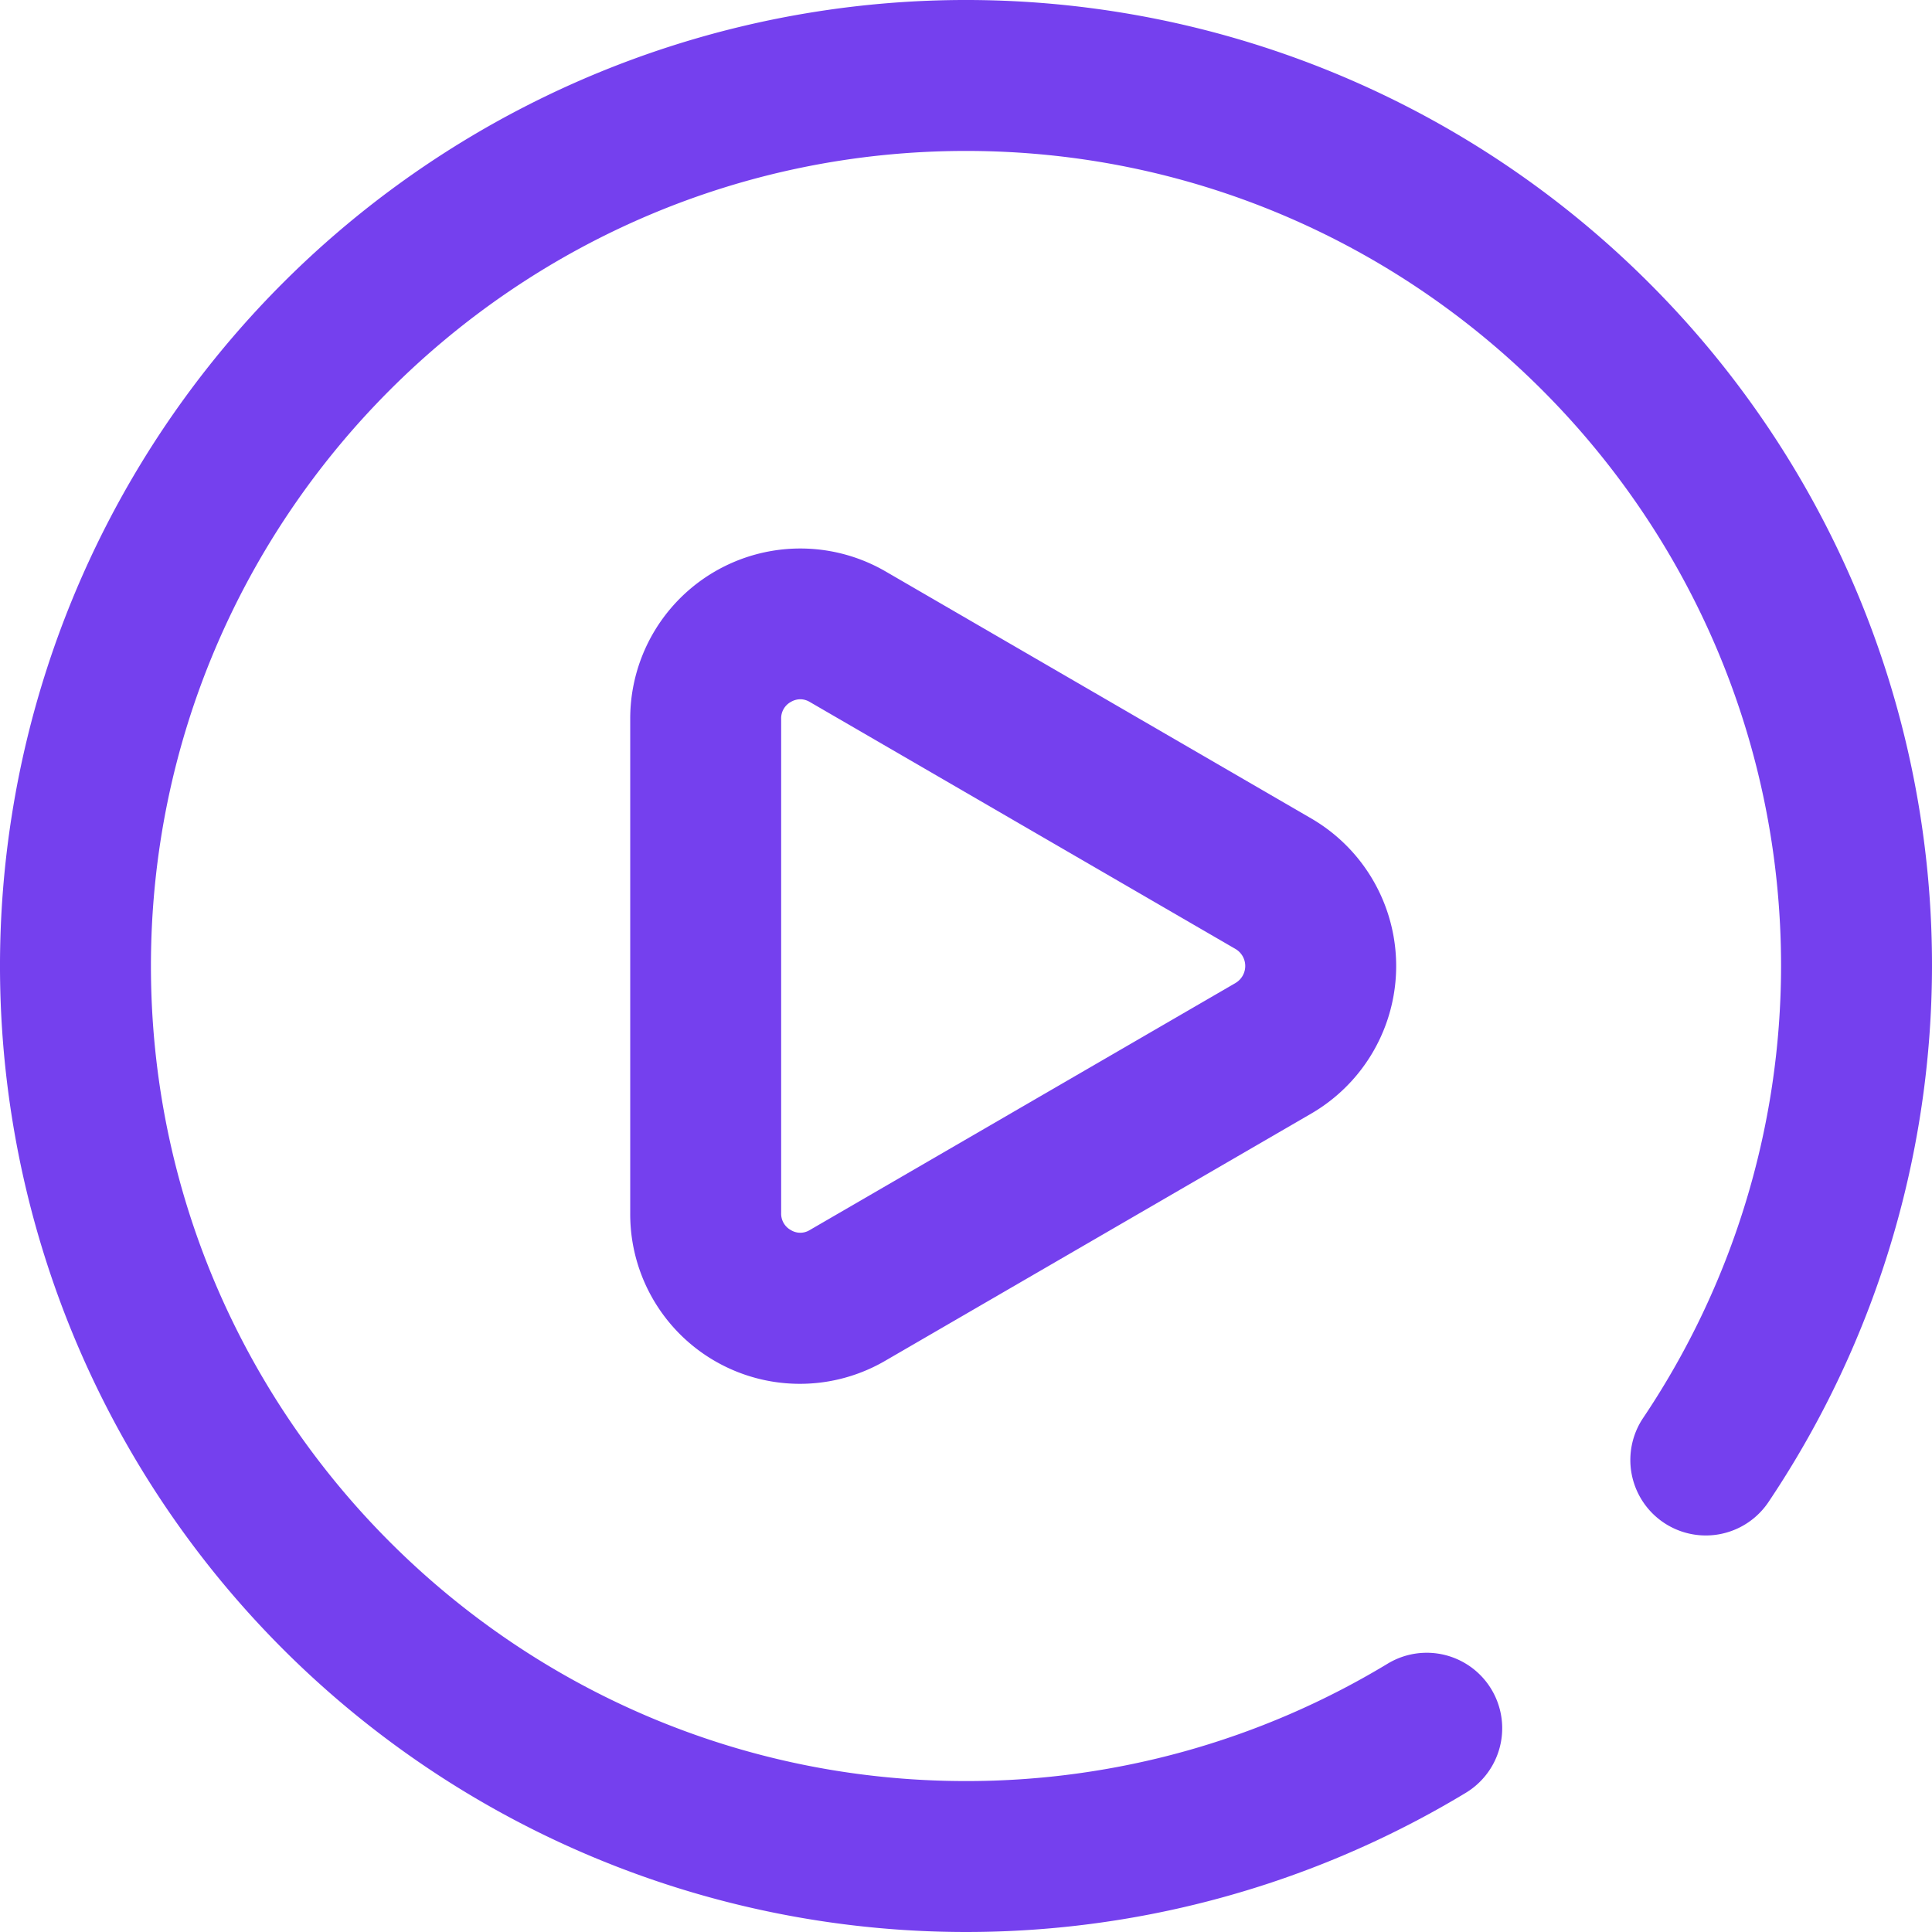
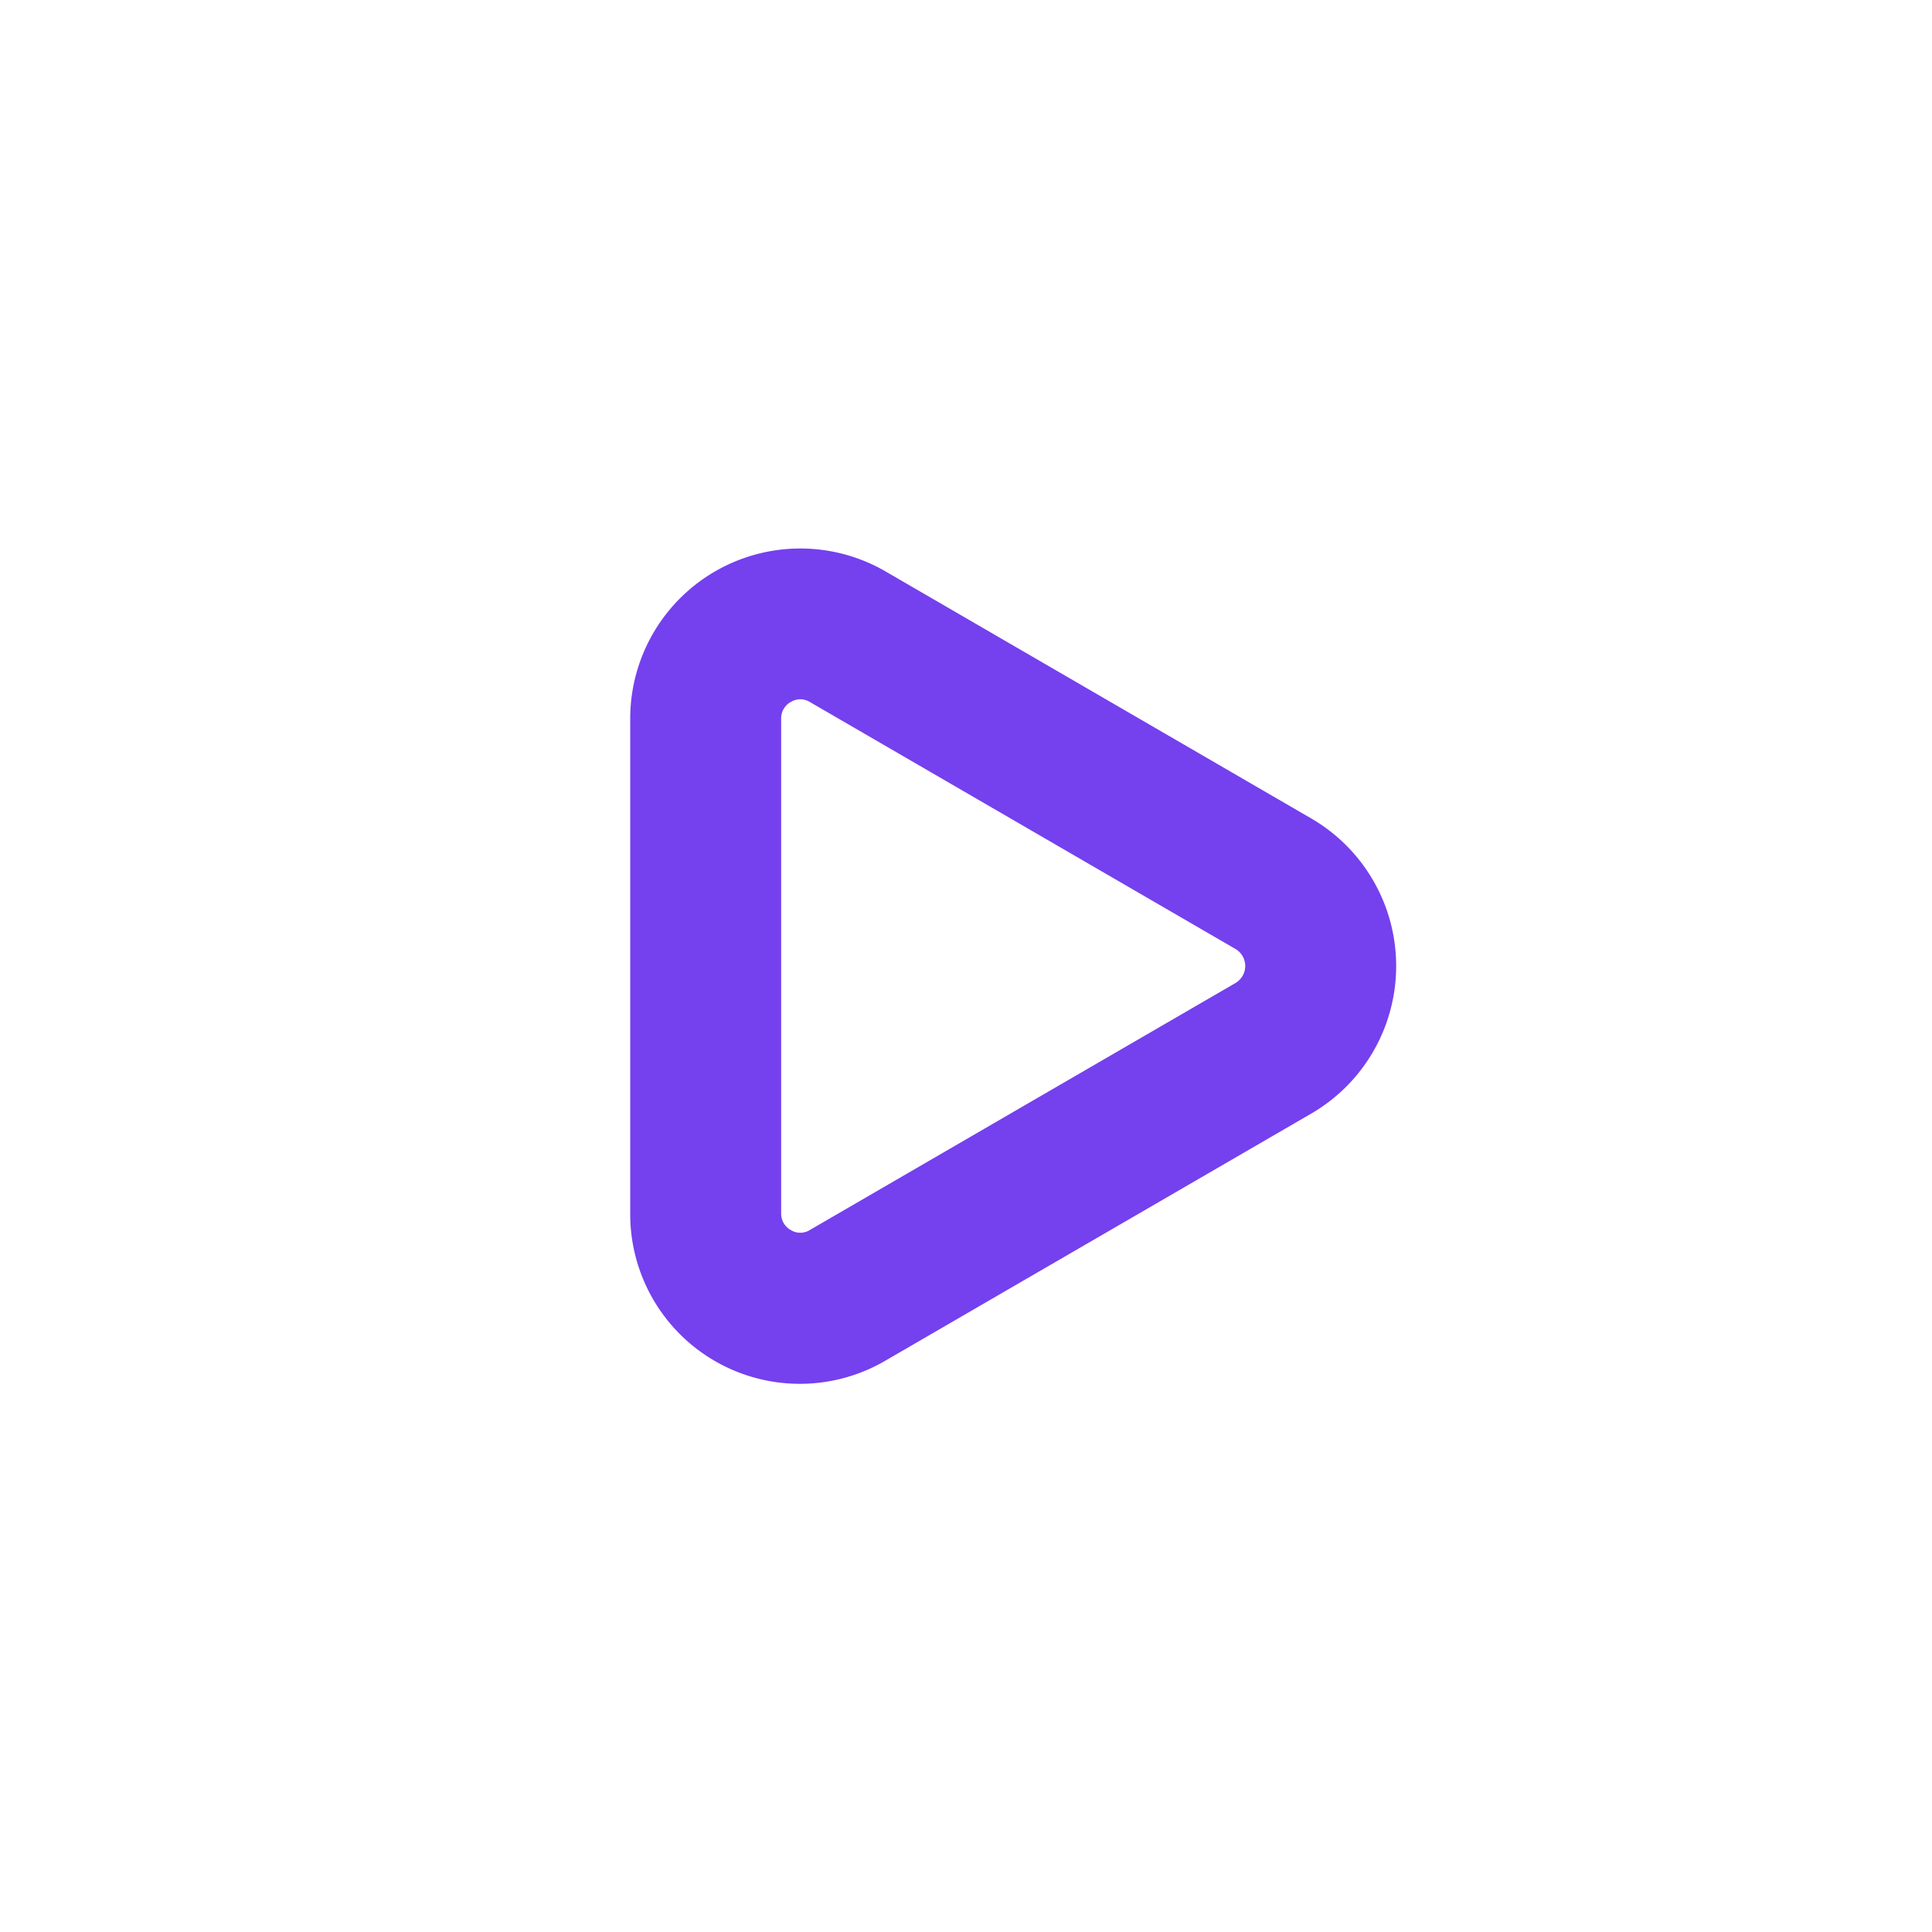
<svg xmlns="http://www.w3.org/2000/svg" id="play-button" width="512" height="512" viewBox="0 0 512 512">
  <g id="Group_2" data-name="Group 2">
    <g id="Group_1" data-name="Group 1">
-       <path id="Path_1" data-name="Path 1" d="M437.02,74.98A256,256,0,0,0,74.98,437.02a256.1,256.1,0,0,0,313.482,38.087,20,20,0,1,0-20.725-34.213A215.593,215.593,0,0,1,256,472C136.9,472,40,375.1,40,256S136.9,40,256,40s216,96.9,216,216a215.128,215.128,0,0,1-36.626,119.884,20,20,0,0,0,33.252,22.232A255.37,255.37,0,0,0,437.02,74.98Z" fill="#7540ee" />
      <path id="Path_2" data-name="Path 2" d="M234.665,151.423a45.07,45.07,0,0,0-67.65,39.1V321.483a44.953,44.953,0,0,0,67.65,39.094L347.512,295.1a45.227,45.227,0,0,0,0-78.19ZM327.436,260.5,214.589,325.979a4.761,4.761,0,0,1-4.994.01,4.947,4.947,0,0,1-2.58-4.507V190.518a4.947,4.947,0,0,1,2.58-4.507,5.014,5.014,0,0,1,2.5-.7,4.921,4.921,0,0,1,2.5.713L327.436,251.5a5.226,5.226,0,0,1,0,8.994Z" fill="#7540ee" />
    </g>
  </g>
</svg>